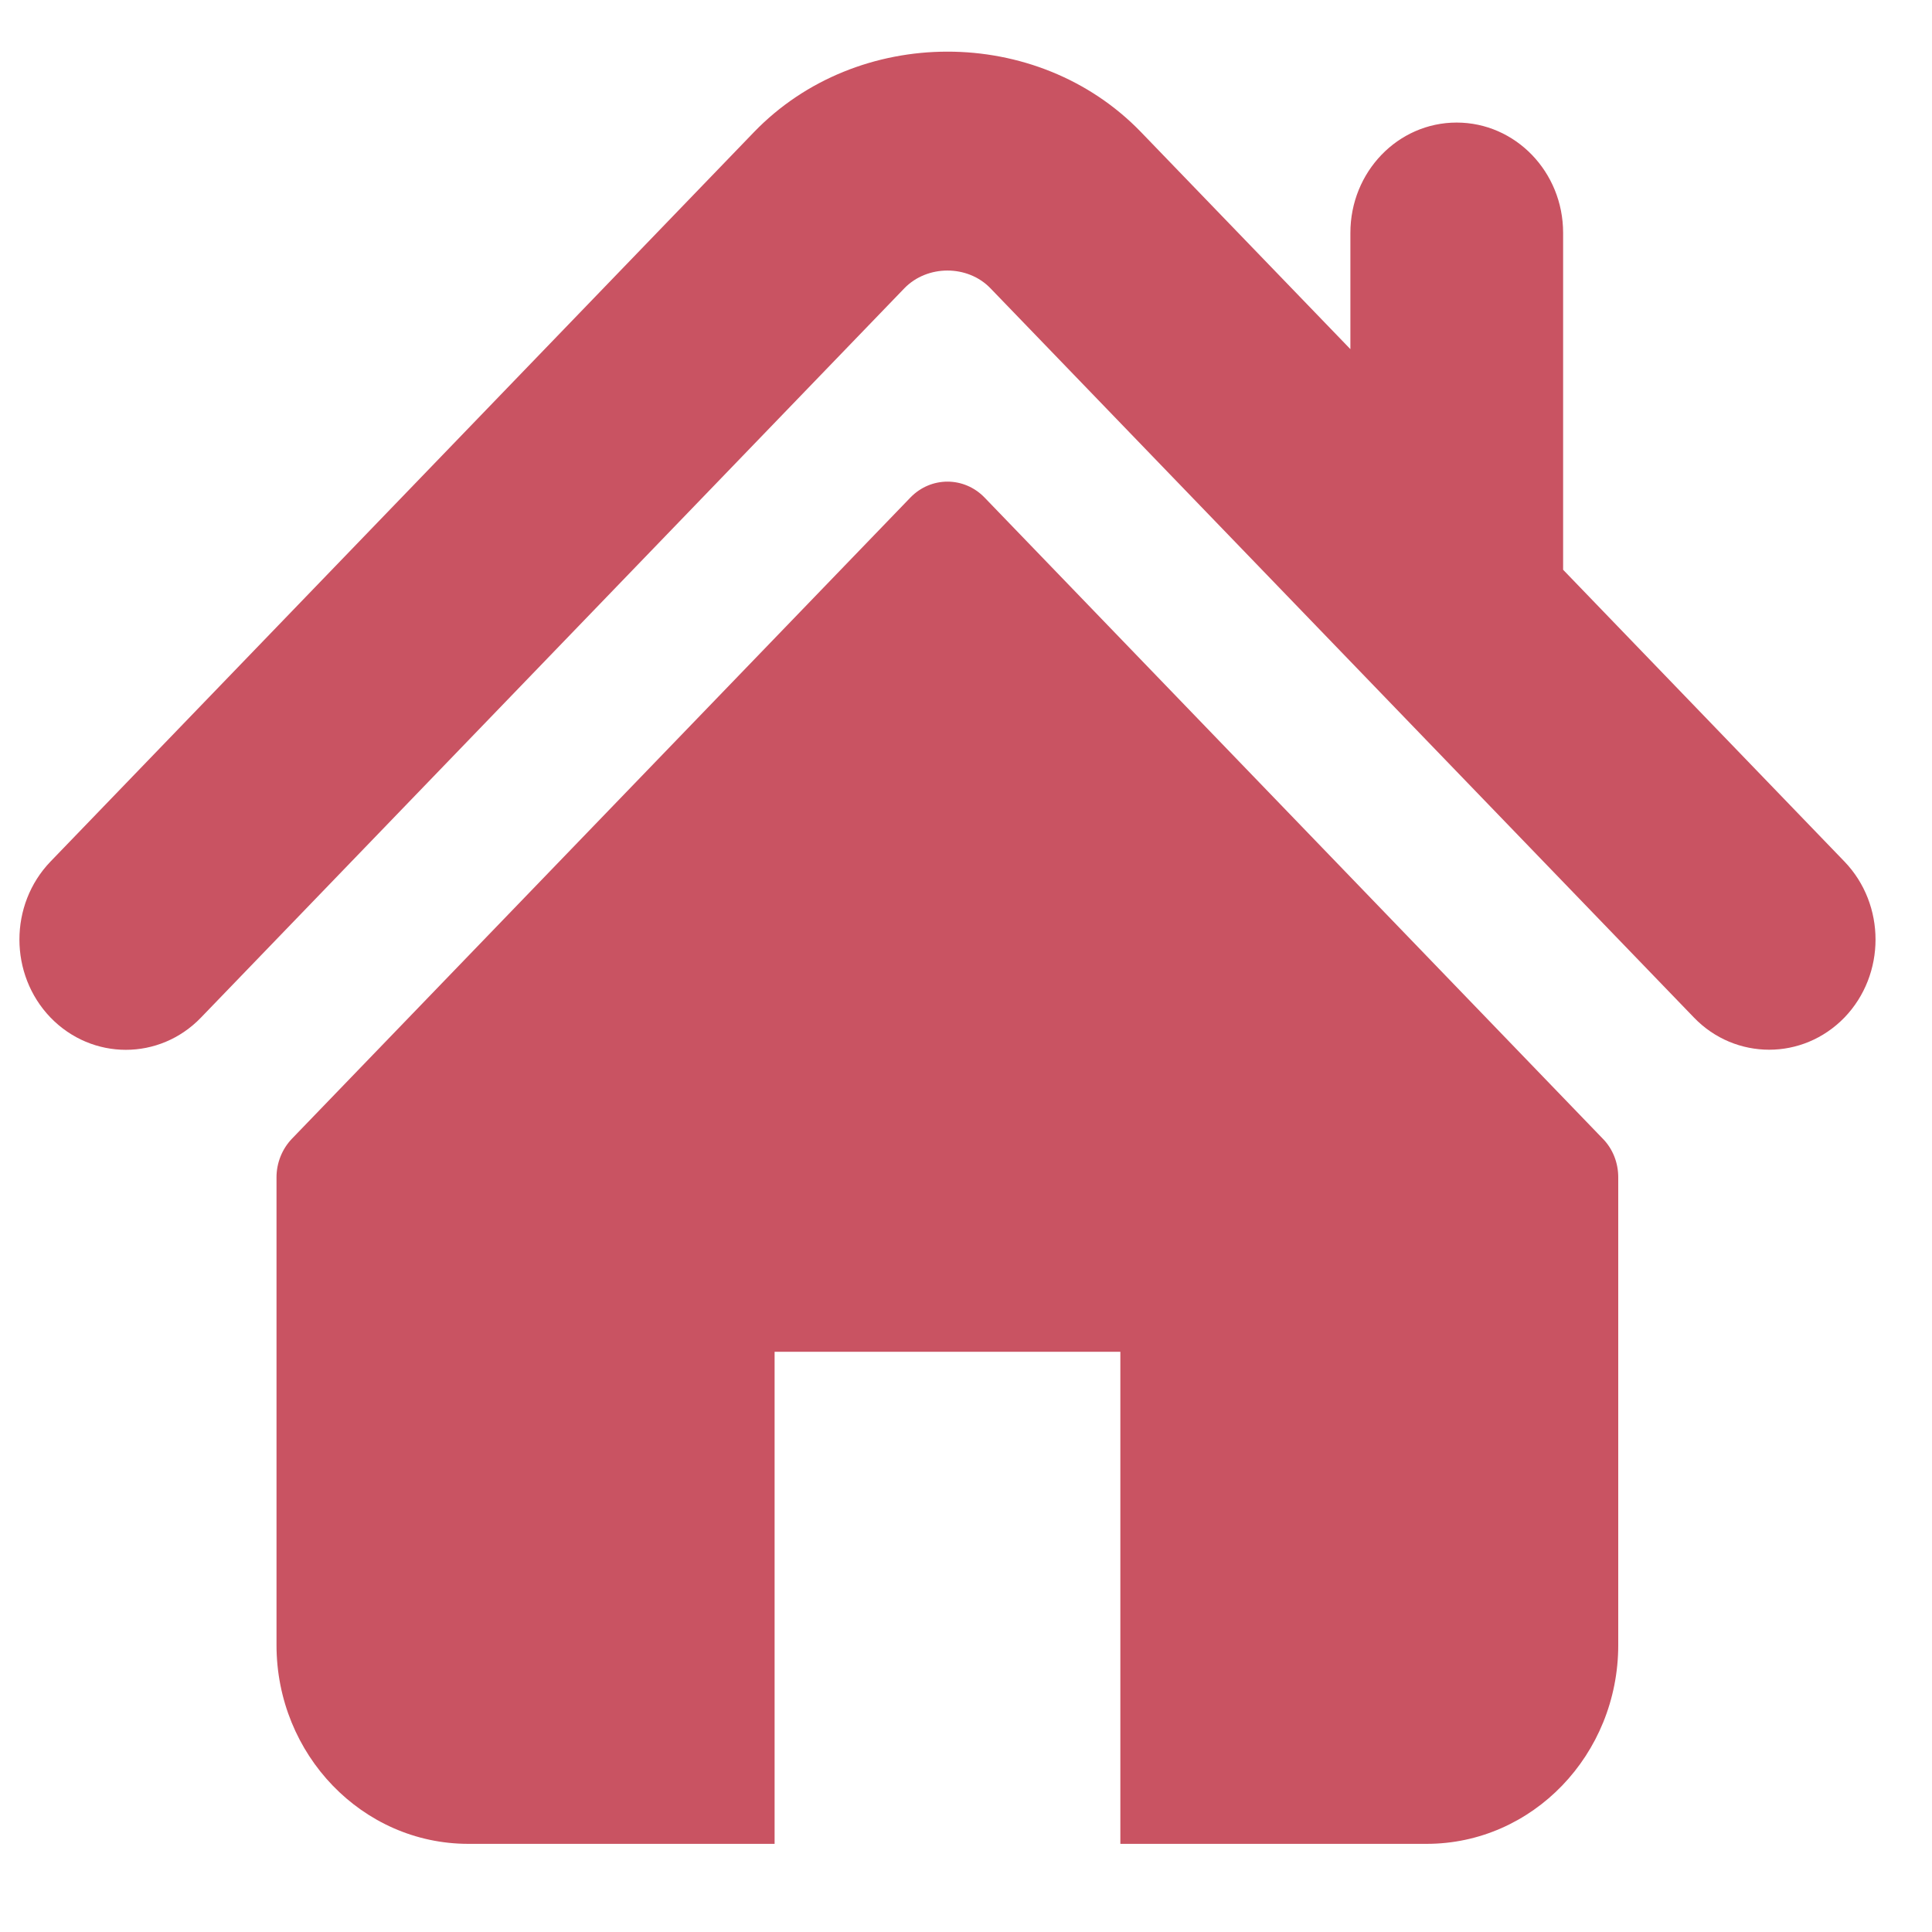
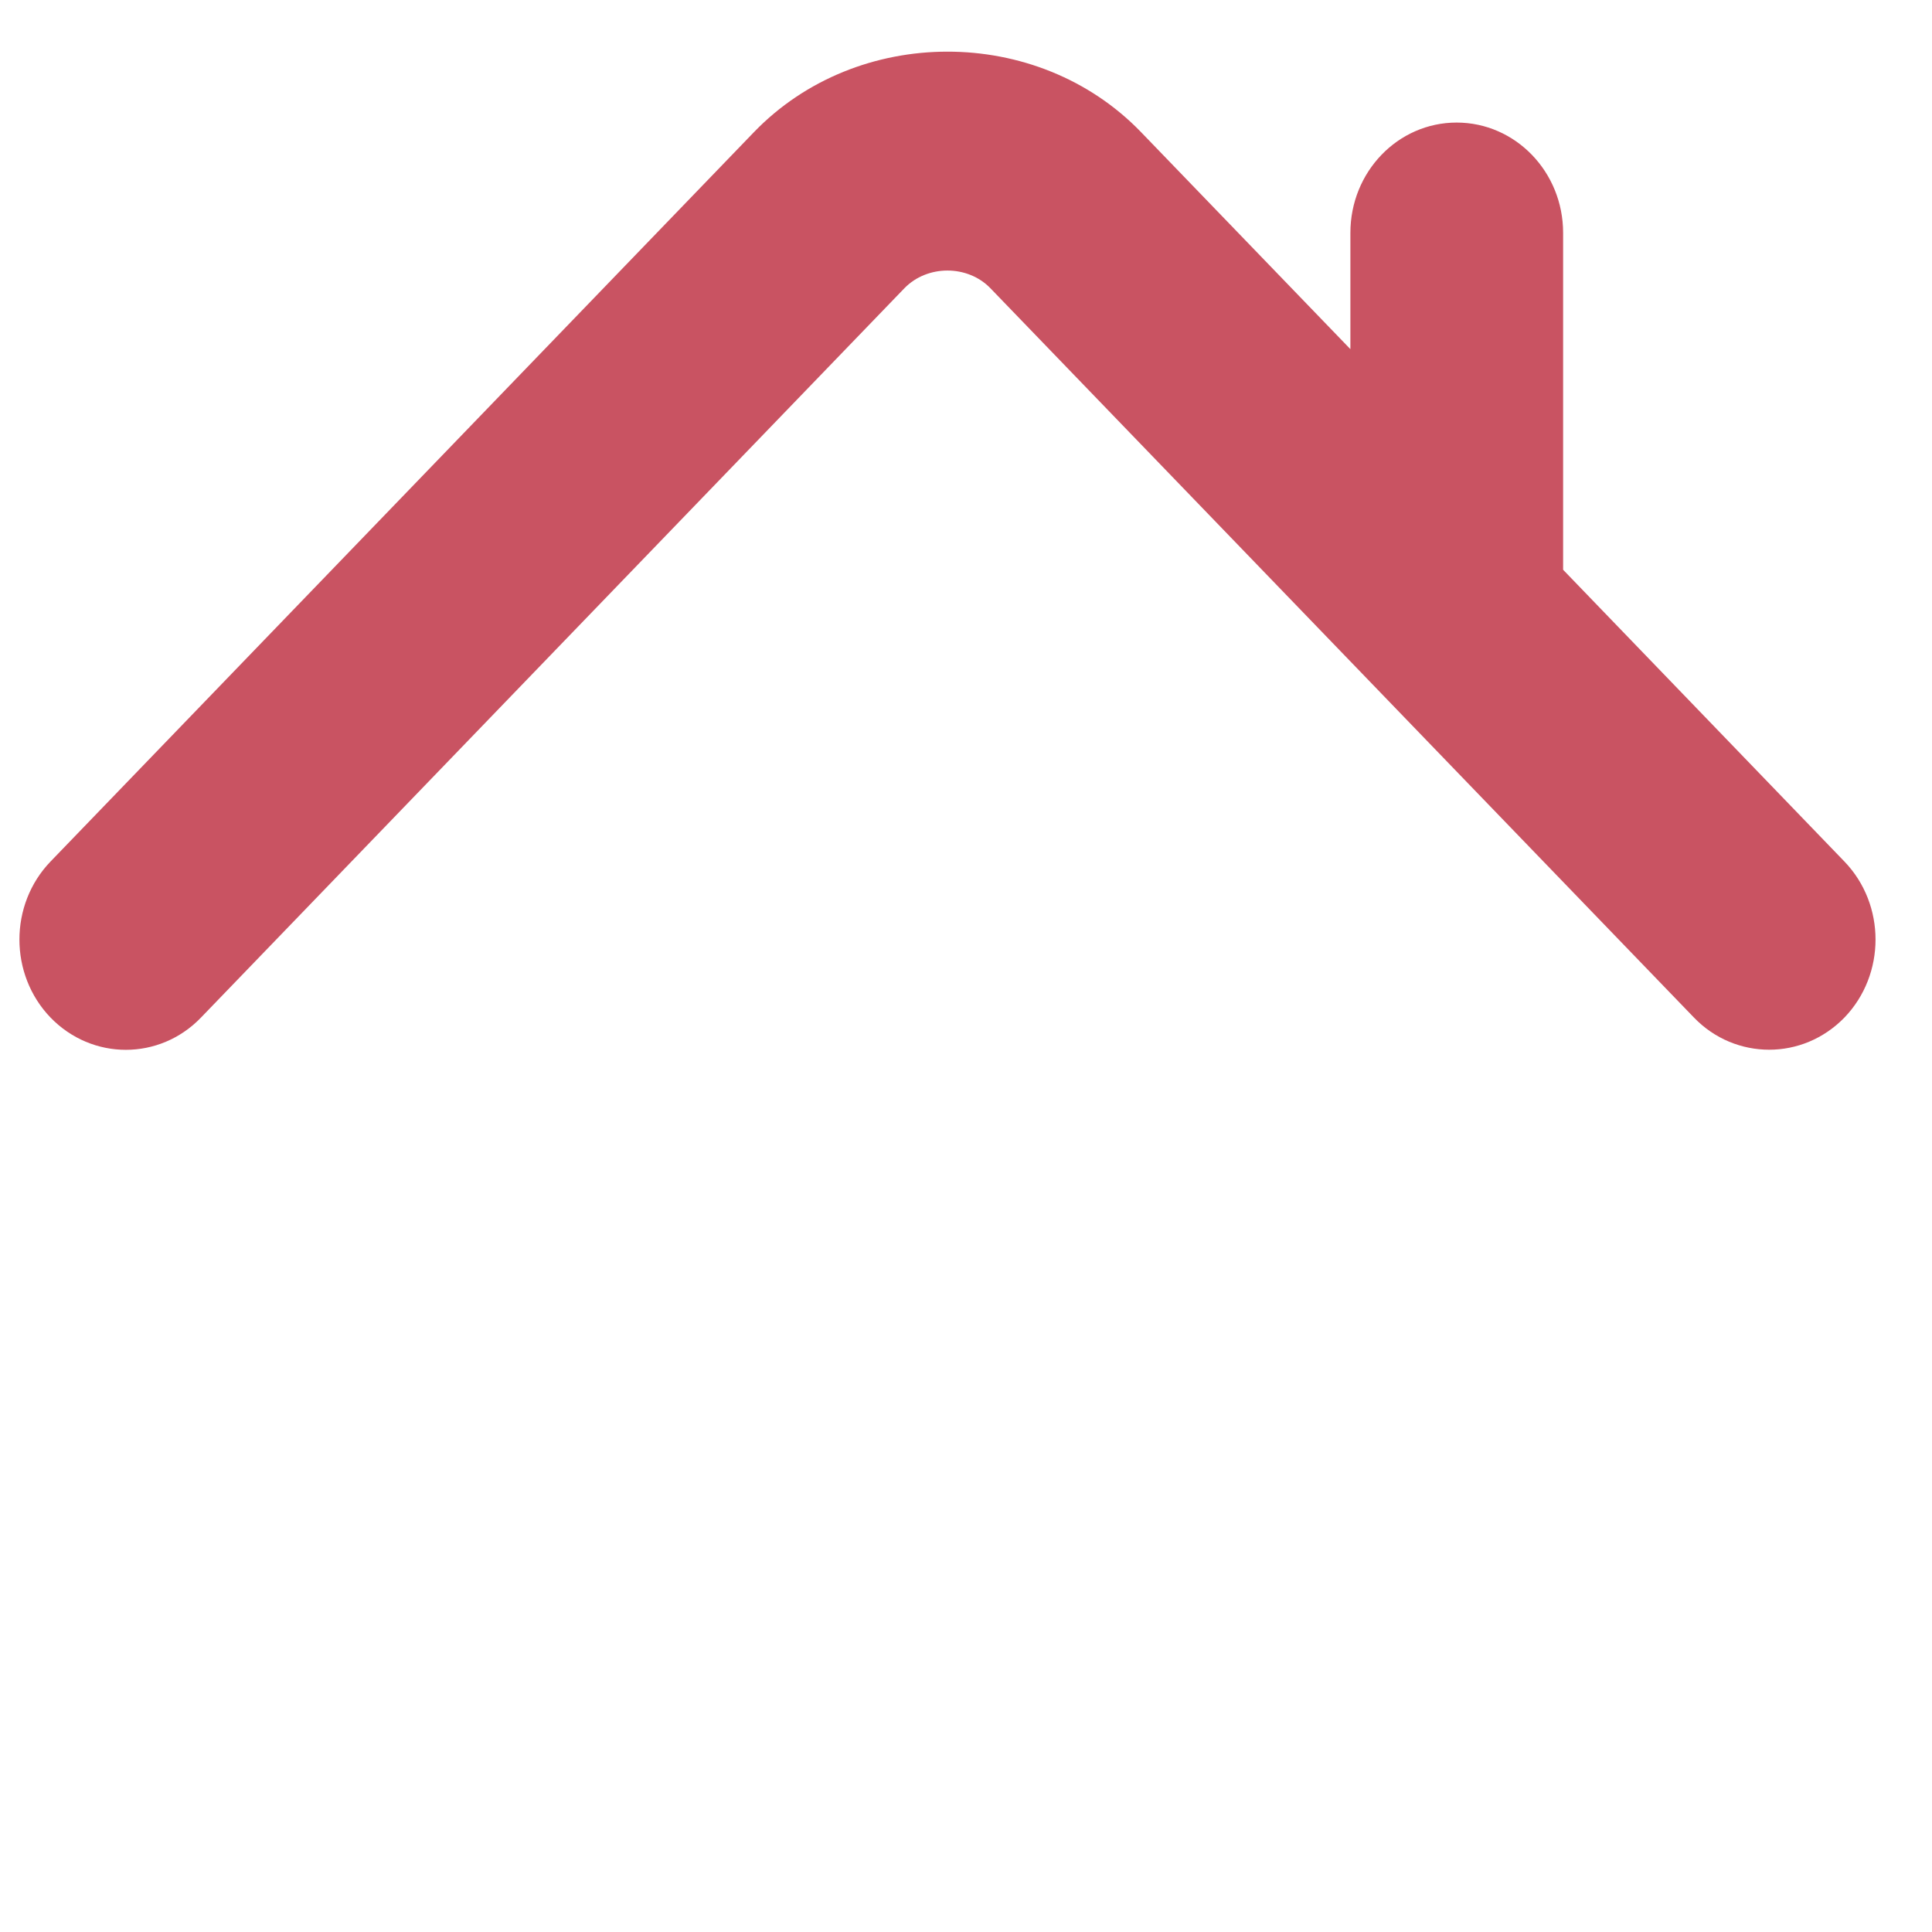
<svg xmlns="http://www.w3.org/2000/svg" version="1.2" preserveAspectRatio="xMidYMid meet" height="50" viewBox="0 0 37.5 37.5" zoomAndPan="magnify" width="50">
  <defs>
    <clipPath id="84a4e8dac5">
      <path d="M 0.375 1 L 36.645 1 L 36.645 21 L 0.375 21 Z M 0.375 1" />
    </clipPath>
    <clipPath id="164e1bdc7b">
-       <path d="M 5 9 L 32 9 L 32 35.789 L 5 35.789 Z M 5 9" />
-     </clipPath>
+       </clipPath>
  </defs>
  <g id="cf376fe9a0">
    <g clip-path="url(#84a4e8dac5)" clip-rule="nonzero">
      <path d="M 35.801 16.723 L 30.34 11.059 L 30.34 4.52 C 30.34 3.336 29.414 2.379 28.273 2.379 C 27.133 2.379 26.211 3.336 26.211 4.52 L 26.211 6.777 L 22.145 2.562 C 20.133 0.48 16.641 0.484 14.633 2.566 L 0.98 16.723 C 0.176 17.559 0.176 18.914 0.98 19.75 C 1.789 20.586 3.098 20.586 3.902 19.75 L 17.555 5.594 C 18 5.137 18.781 5.137 19.223 5.594 L 32.879 19.75 C 33.281 20.168 33.812 20.375 34.34 20.375 C 34.867 20.375 35.395 20.168 35.801 19.75 C 36.605 18.914 36.605 17.559 35.801 16.723 Z M 35.801 16.723" style="stroke:none;fill-rule:nonzero;fill:#c95362;fill-opacity:1;" />
    </g>
    <g clip-path="url(#164e1bdc7b)" clip-rule="nonzero">
      <path d="M 19.109 9.656 C 18.711 9.246 18.07 9.246 17.672 9.656 L 5.664 22.105 C 5.477 22.301 5.367 22.57 5.367 22.852 L 5.367 31.93 C 5.367 34.059 7.035 35.789 9.09 35.789 L 15.035 35.789 L 15.035 26.238 L 21.746 26.238 L 21.746 35.789 L 27.691 35.789 C 29.746 35.789 31.41 34.059 31.41 31.93 L 31.41 22.852 C 31.41 22.57 31.305 22.301 31.113 22.105 Z M 19.109 9.656" style="stroke:none;fill-rule:nonzero;fill:#c95362;fill-opacity:1;" />
    </g>
  </g>
</svg>